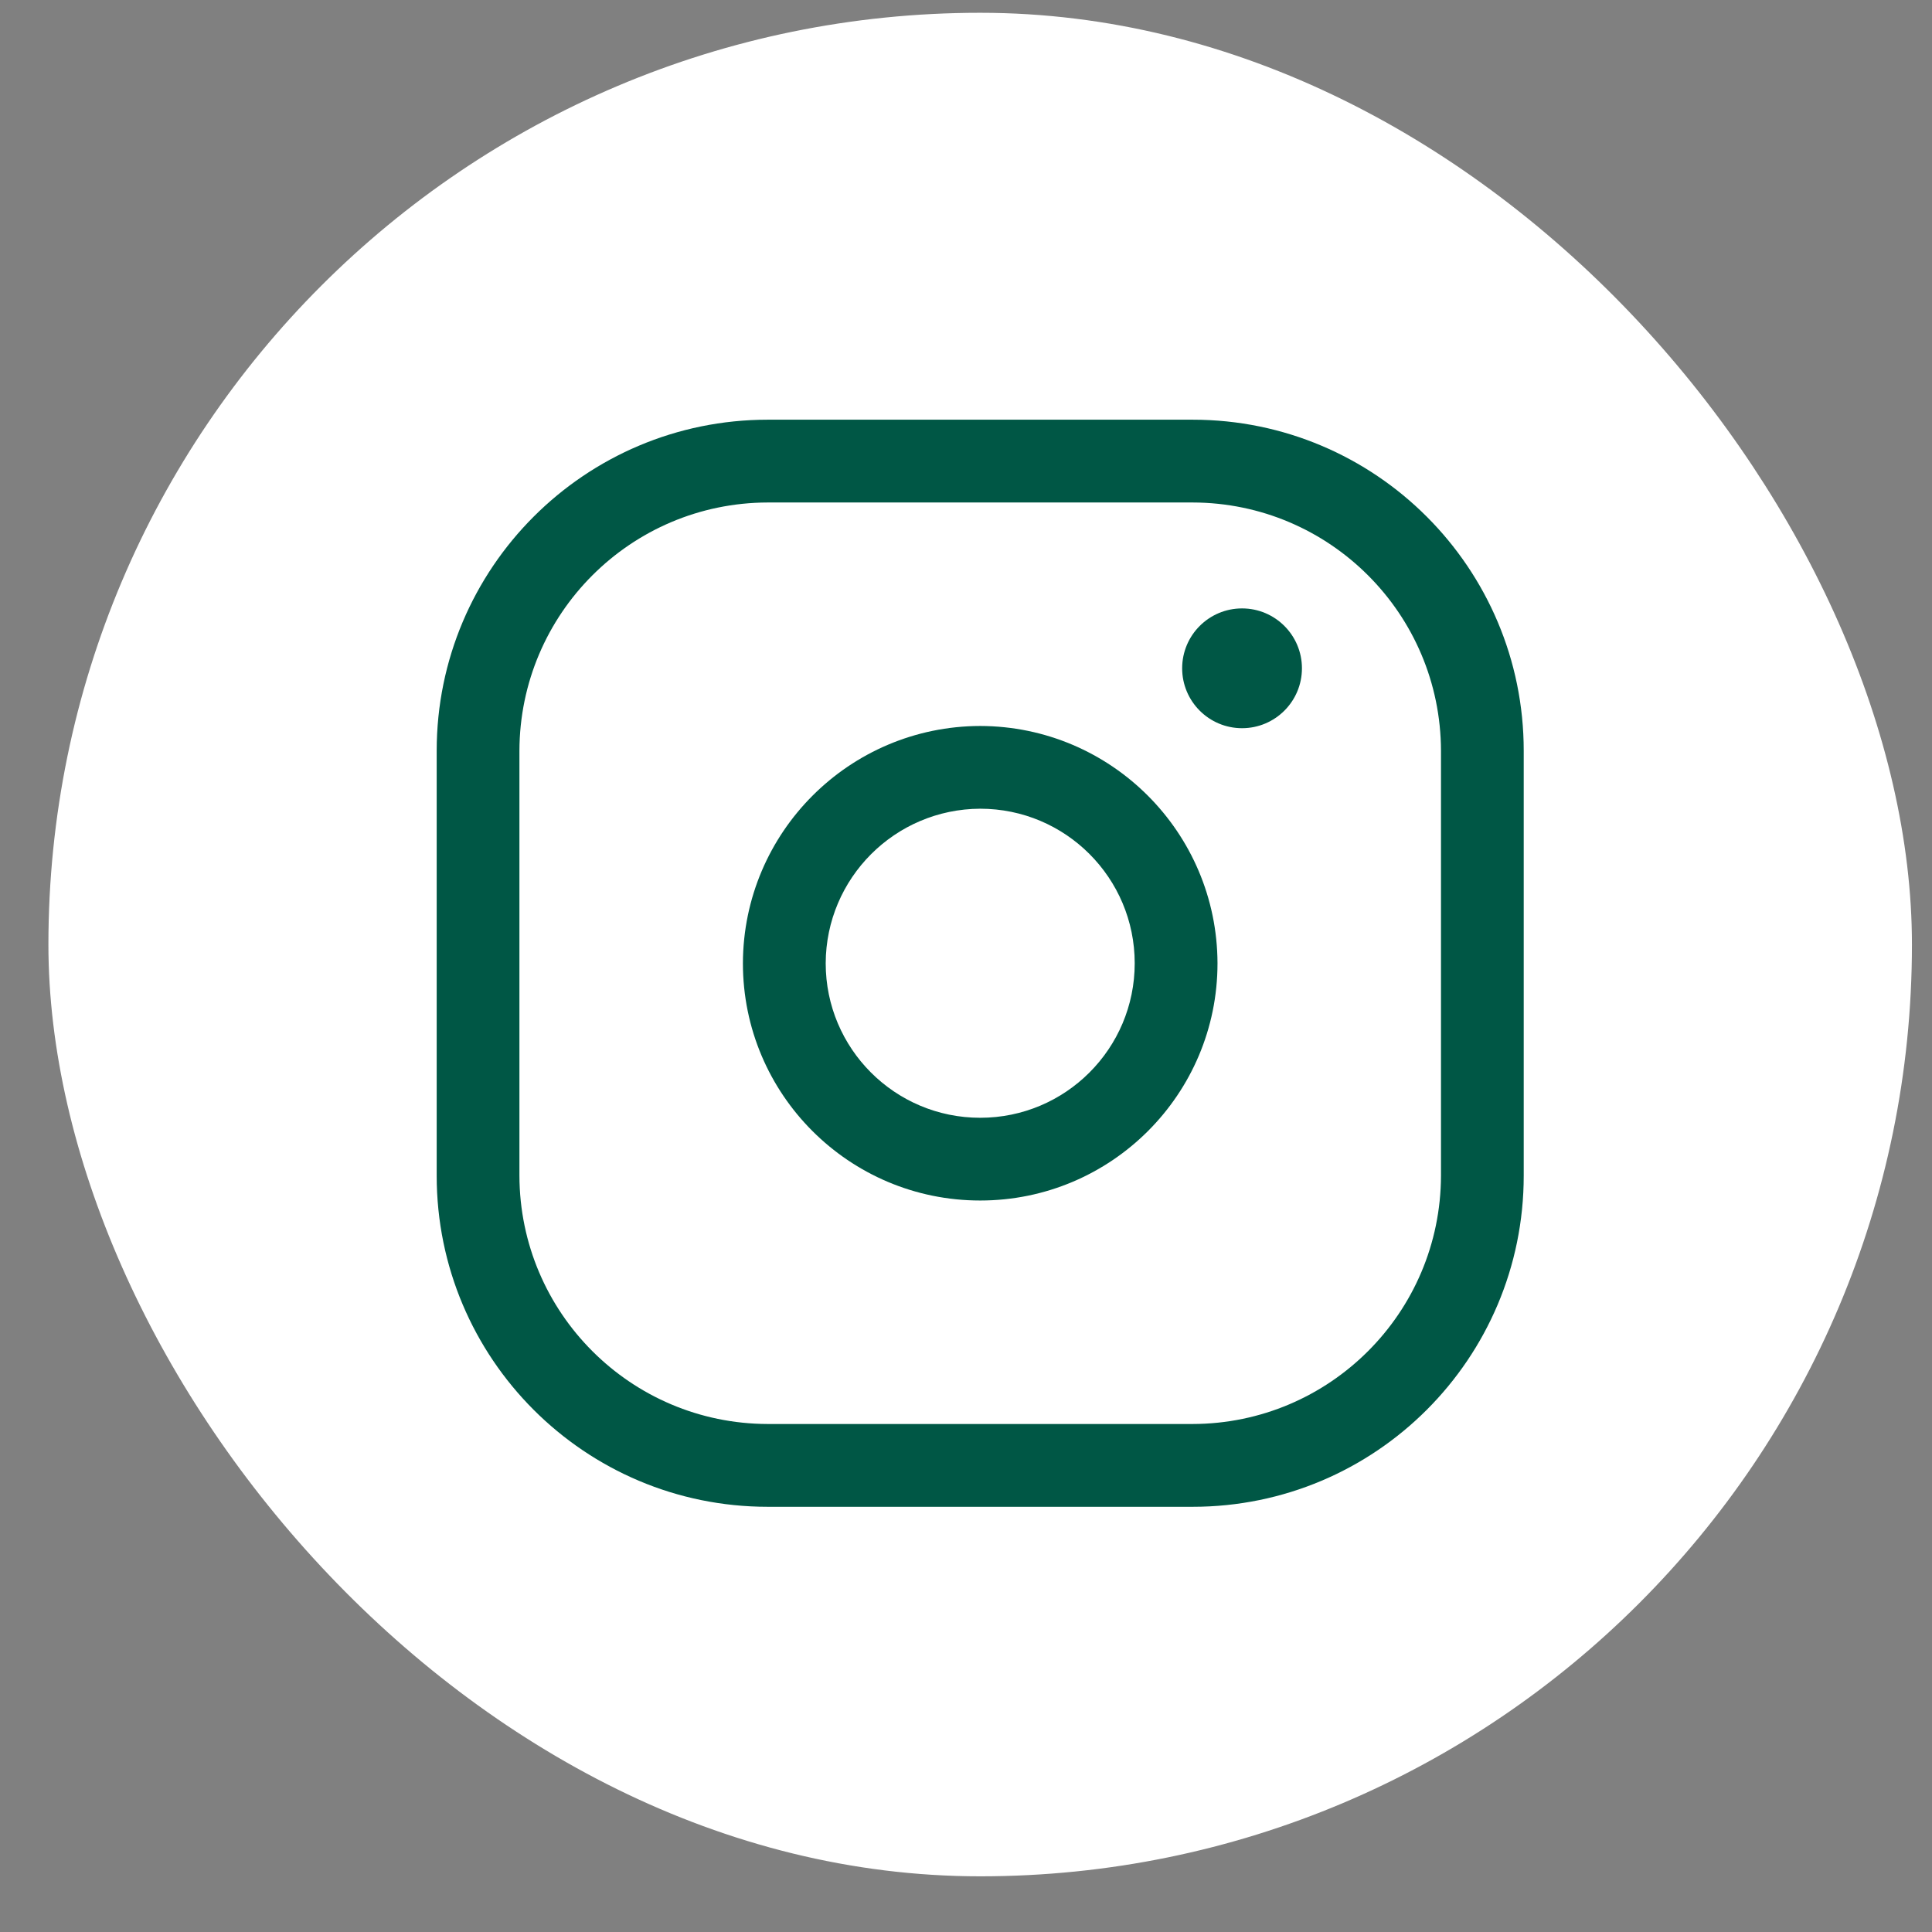
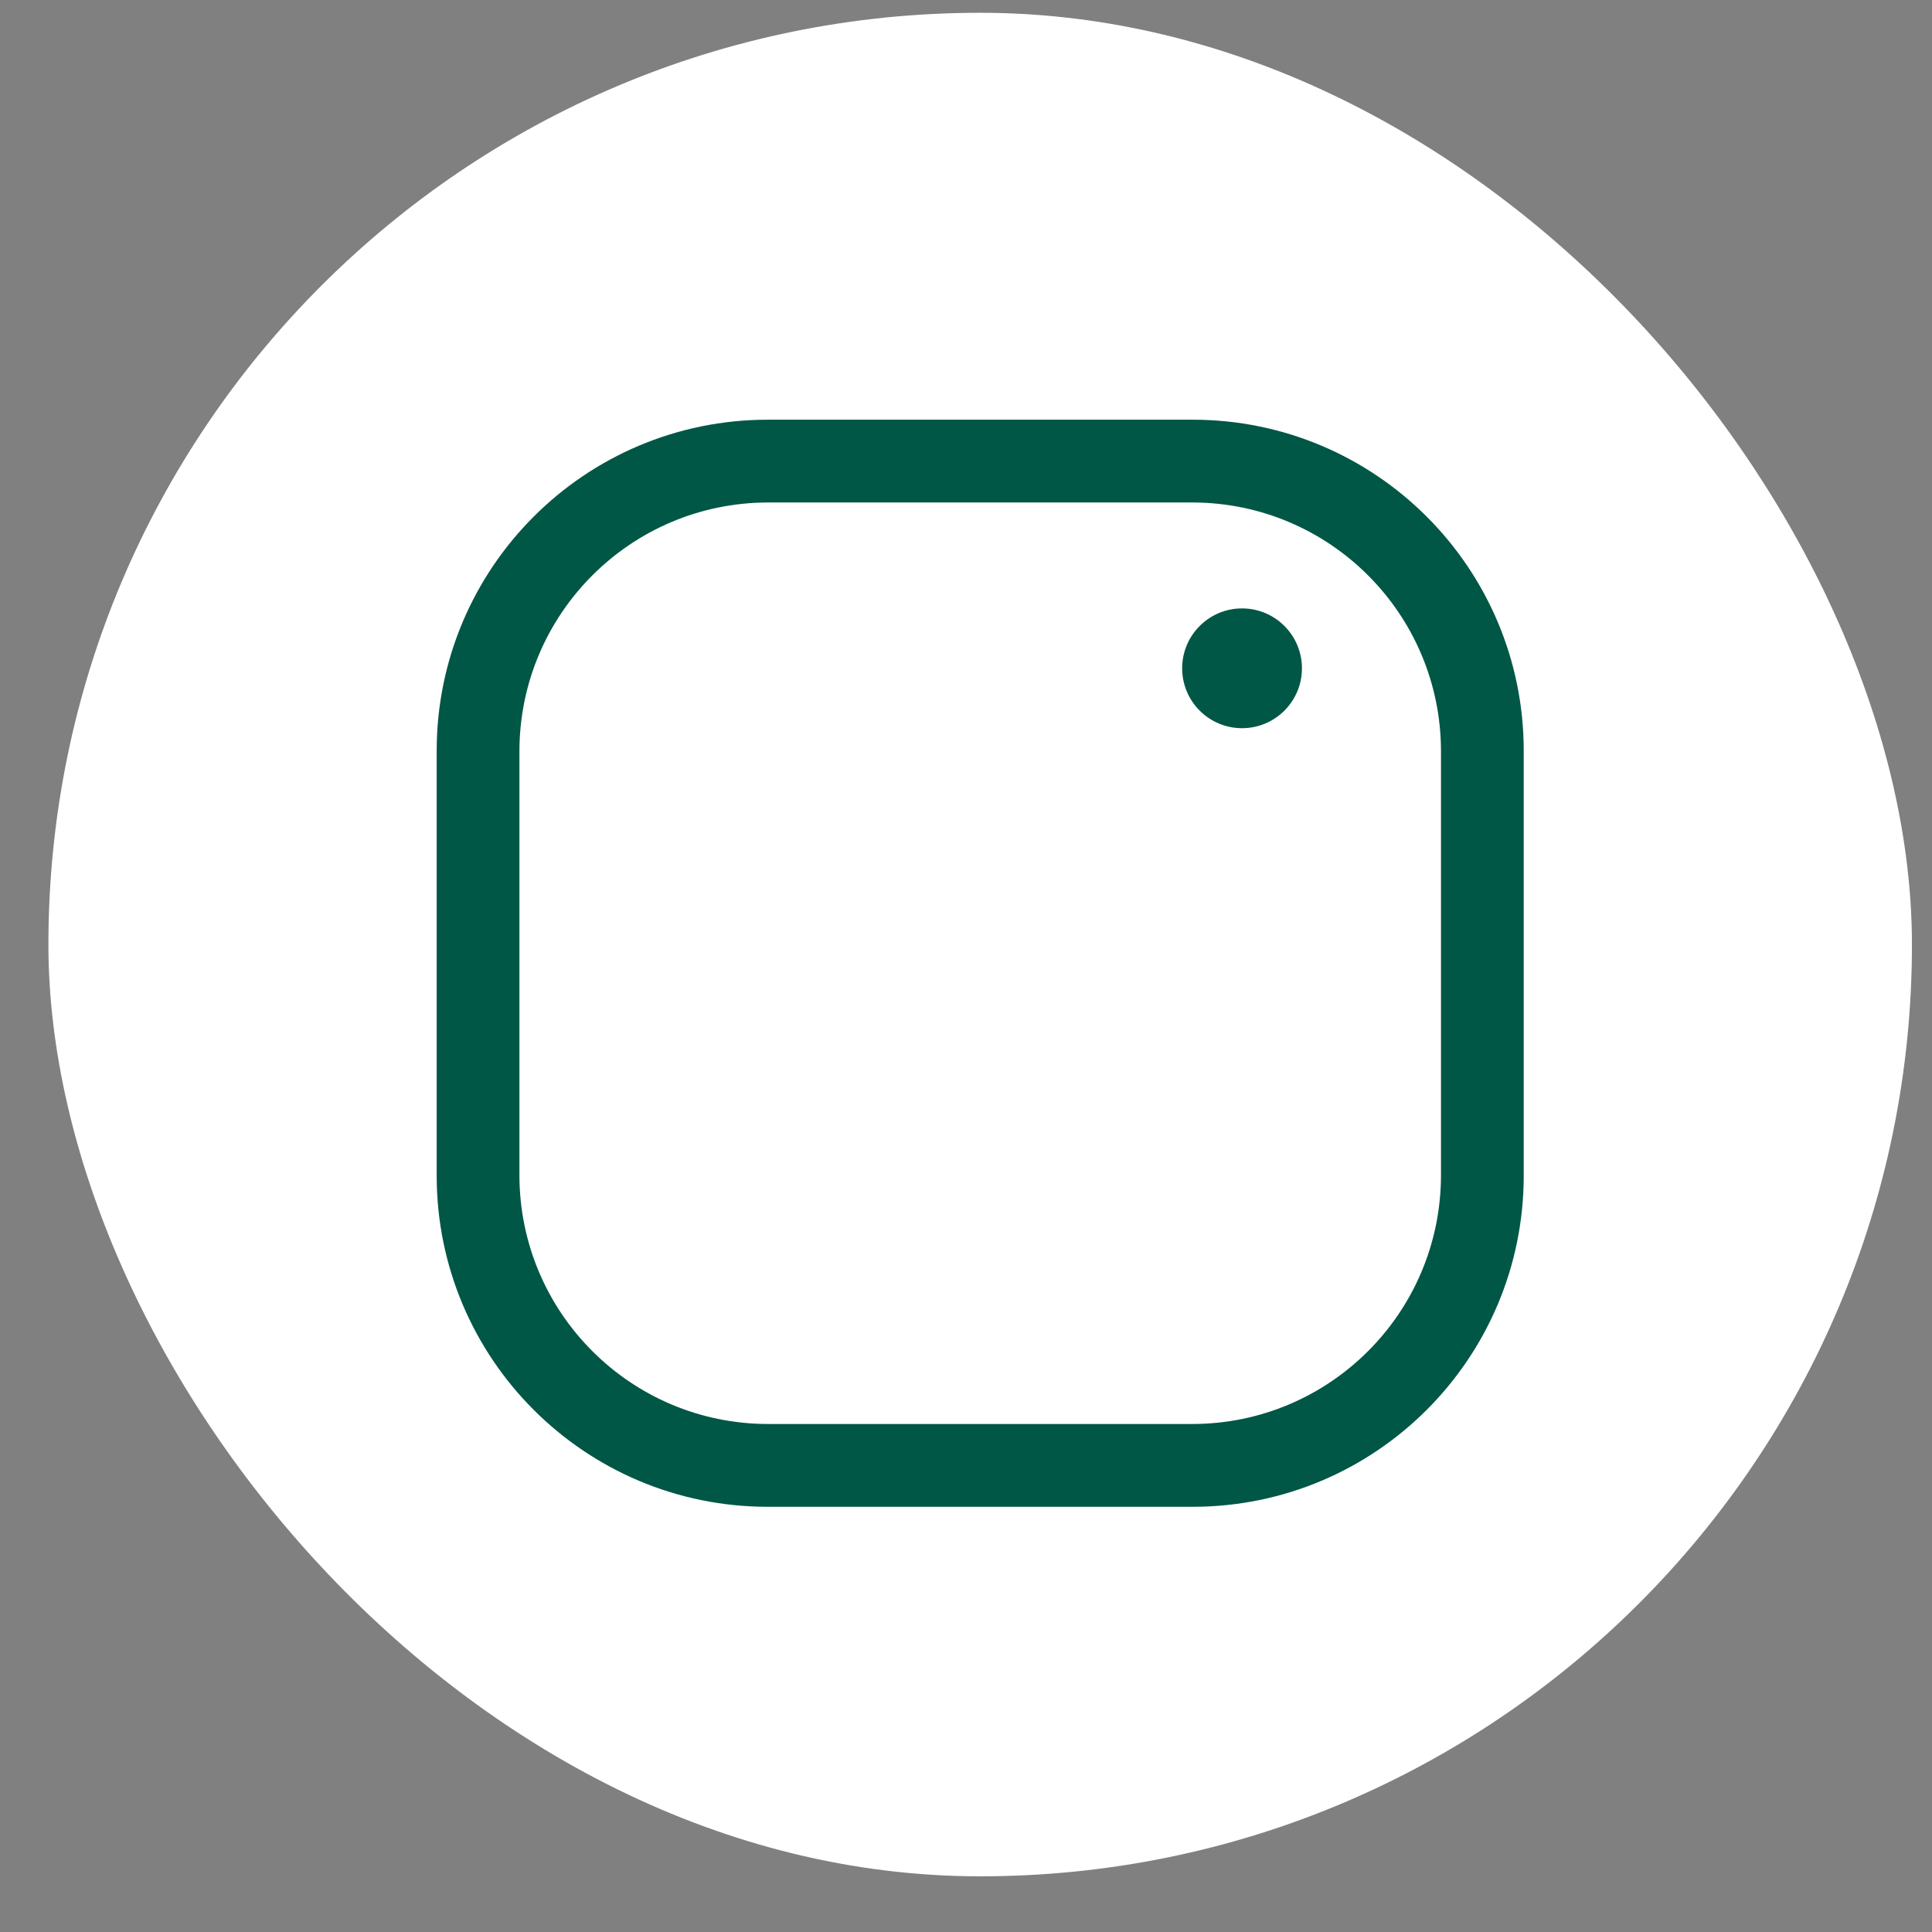
<svg xmlns="http://www.w3.org/2000/svg" width="34" height="34" viewBox="0 0 34 34" fill="none">
  <rect x="0" y="0" width="34" height="34" fill="#808080" stroke="none" />
  <rect x="0.852" y="0.225" width="32.795" height="32.795" rx="16.398" fill="white" />
  <path fill-rule="evenodd" clip-rule="evenodd" d="M13.511 7.386H20.989C24.207 7.386 26.815 9.995 26.815 13.213V20.69C26.815 23.908 24.207 26.517 20.989 26.517H13.511C10.293 26.517 7.685 23.908 7.685 20.69V13.213C7.685 9.995 10.293 7.386 13.511 7.386ZM25.359 13.213C25.353 10.802 23.4 8.848 20.989 8.843H13.511C11.1 8.848 9.147 10.802 9.141 13.213V20.69C9.147 23.102 11.1 25.055 13.511 25.06H20.989C23.4 25.055 25.353 23.102 25.359 20.69V13.213Z" fill="#005745" />
-   <path fill-rule="evenodd" clip-rule="evenodd" d="M13.074 16.952C13.08 14.648 14.946 12.781 17.25 12.776C19.554 12.781 21.42 14.648 21.426 16.952C21.426 19.258 19.556 21.127 17.25 21.127C14.944 21.127 13.074 19.258 13.074 16.952ZM19.969 16.952C19.969 15.45 18.752 14.232 17.25 14.232C15.751 14.238 14.536 15.452 14.531 16.952C14.531 18.453 15.748 19.671 17.25 19.671C18.752 19.671 19.969 18.453 19.969 16.952Z" fill="#005745" />
  <path d="M20.804 11.761C20.804 11.179 21.276 10.707 21.858 10.707C22.44 10.707 22.912 11.179 22.912 11.761C22.912 12.343 22.44 12.815 21.858 12.815C21.276 12.815 20.804 12.343 20.804 11.761Z" fill="#005745" />
</svg>